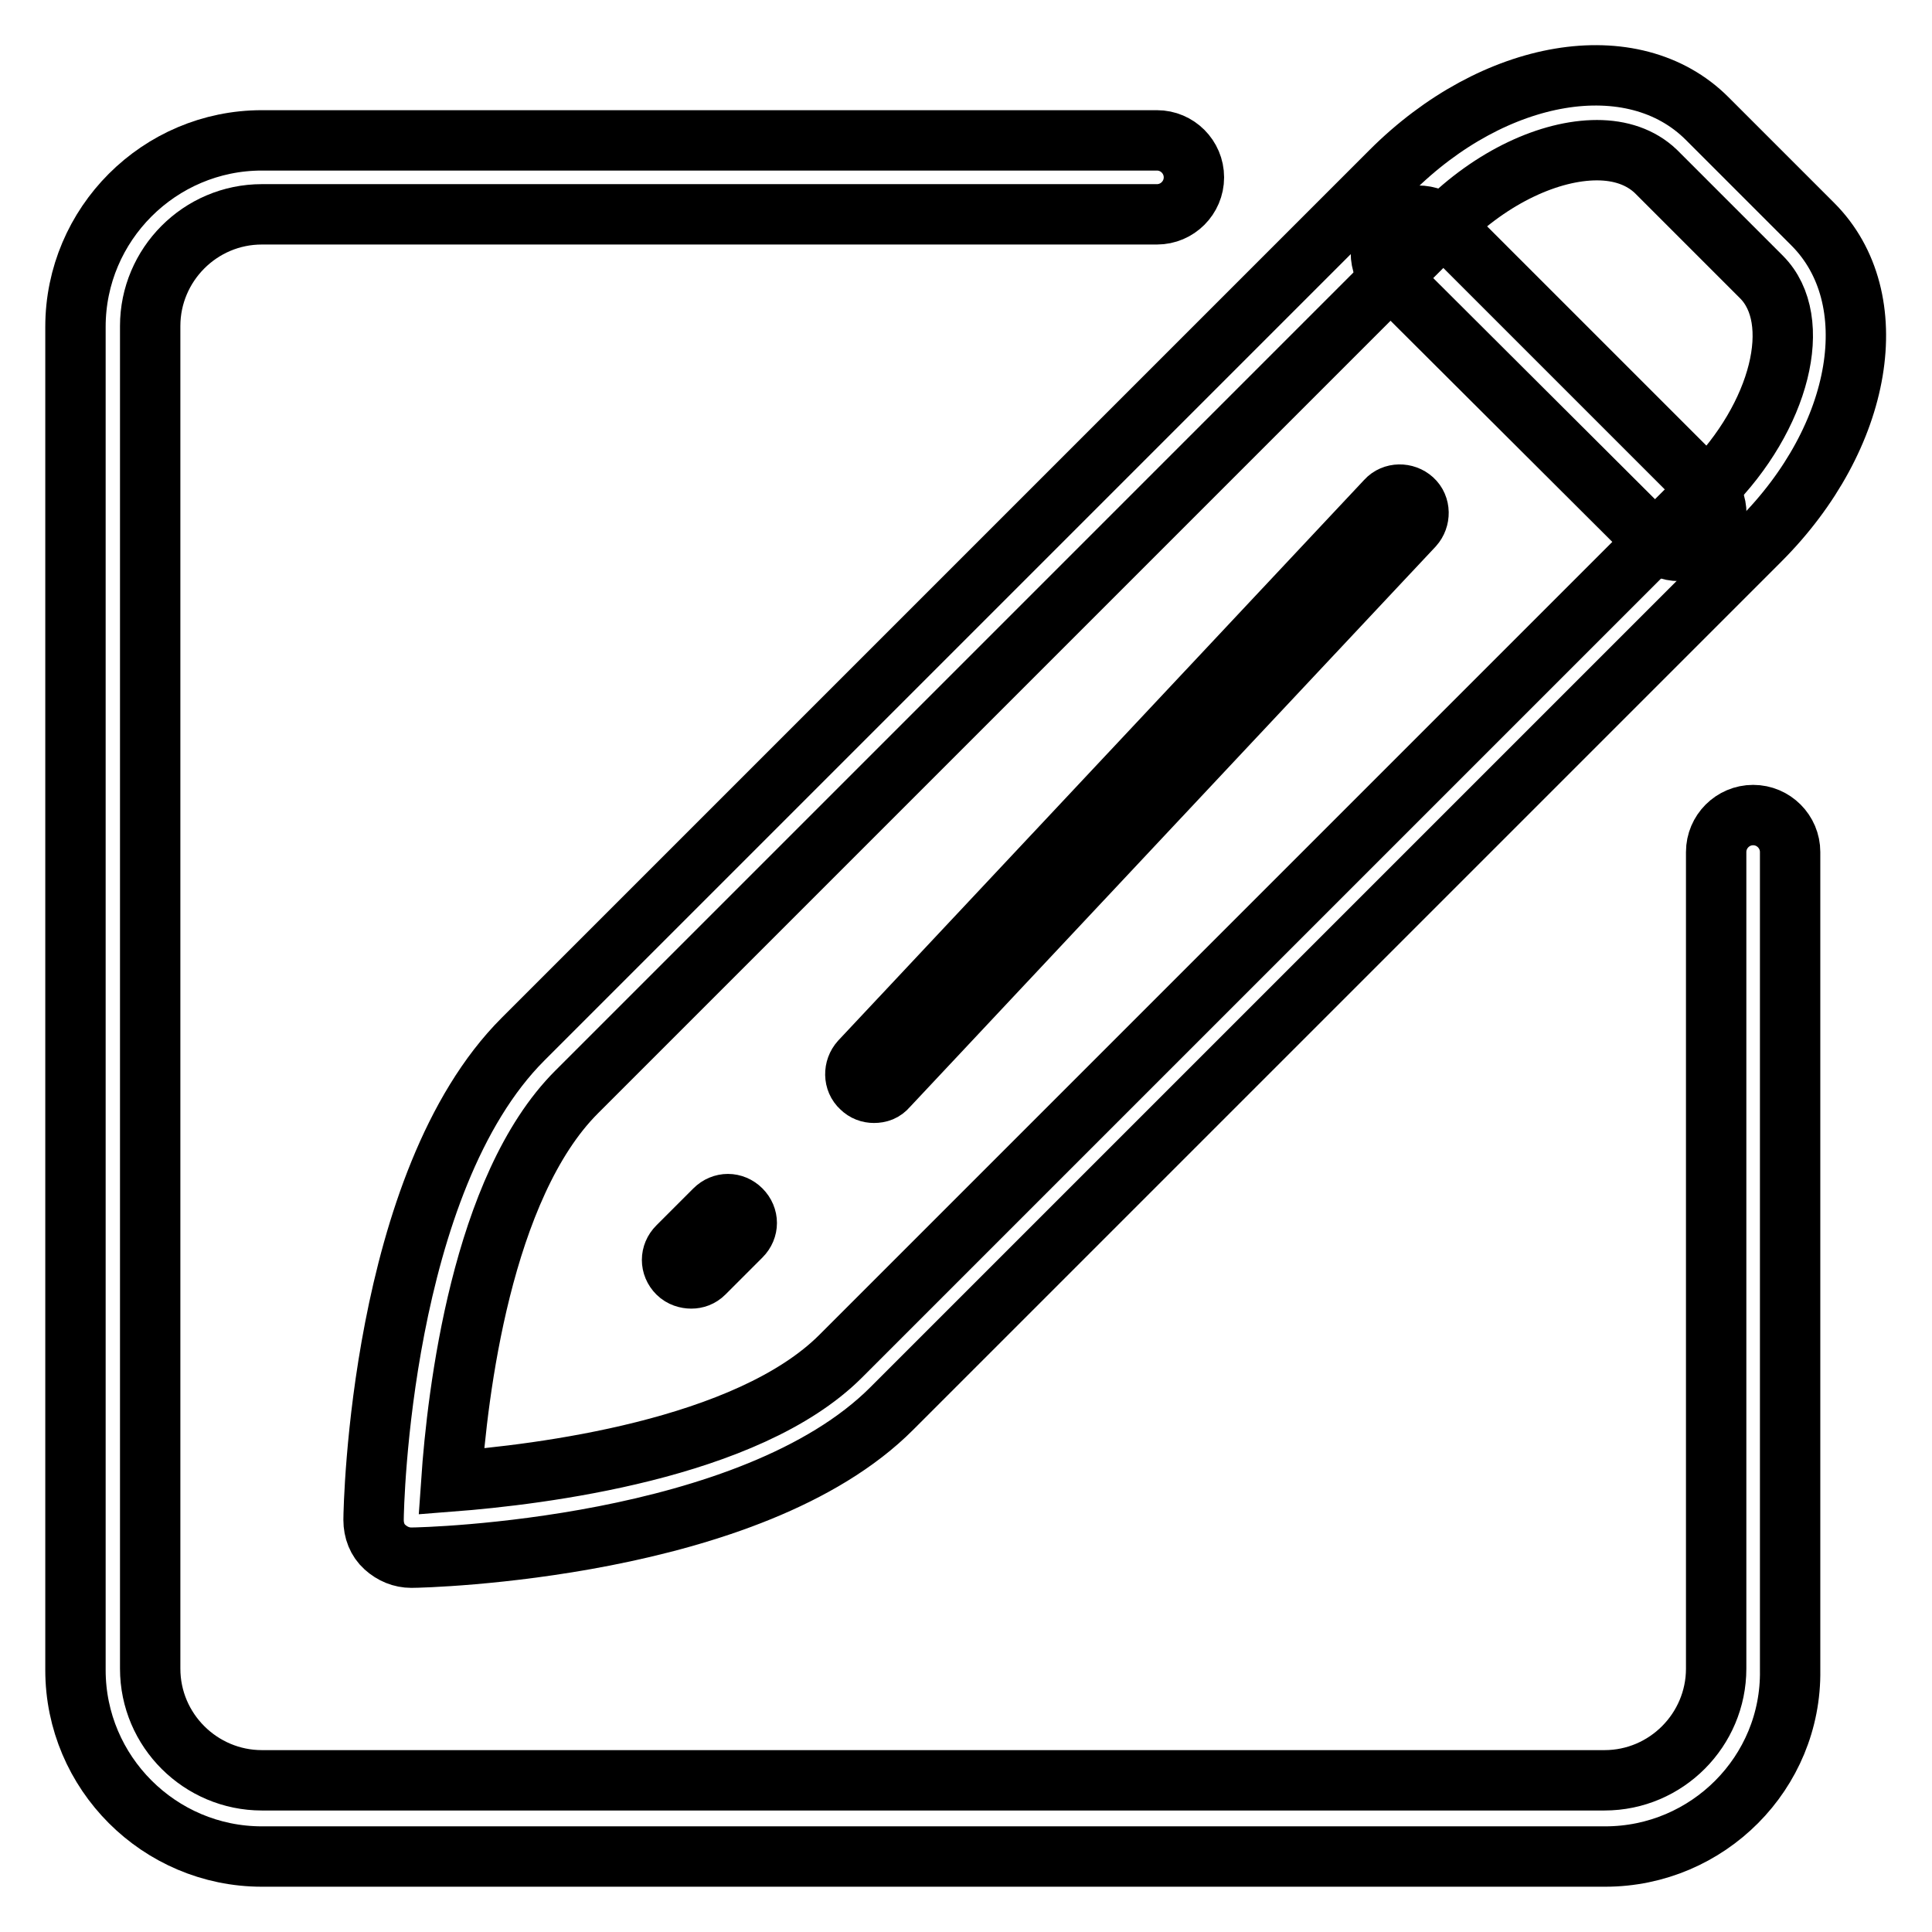
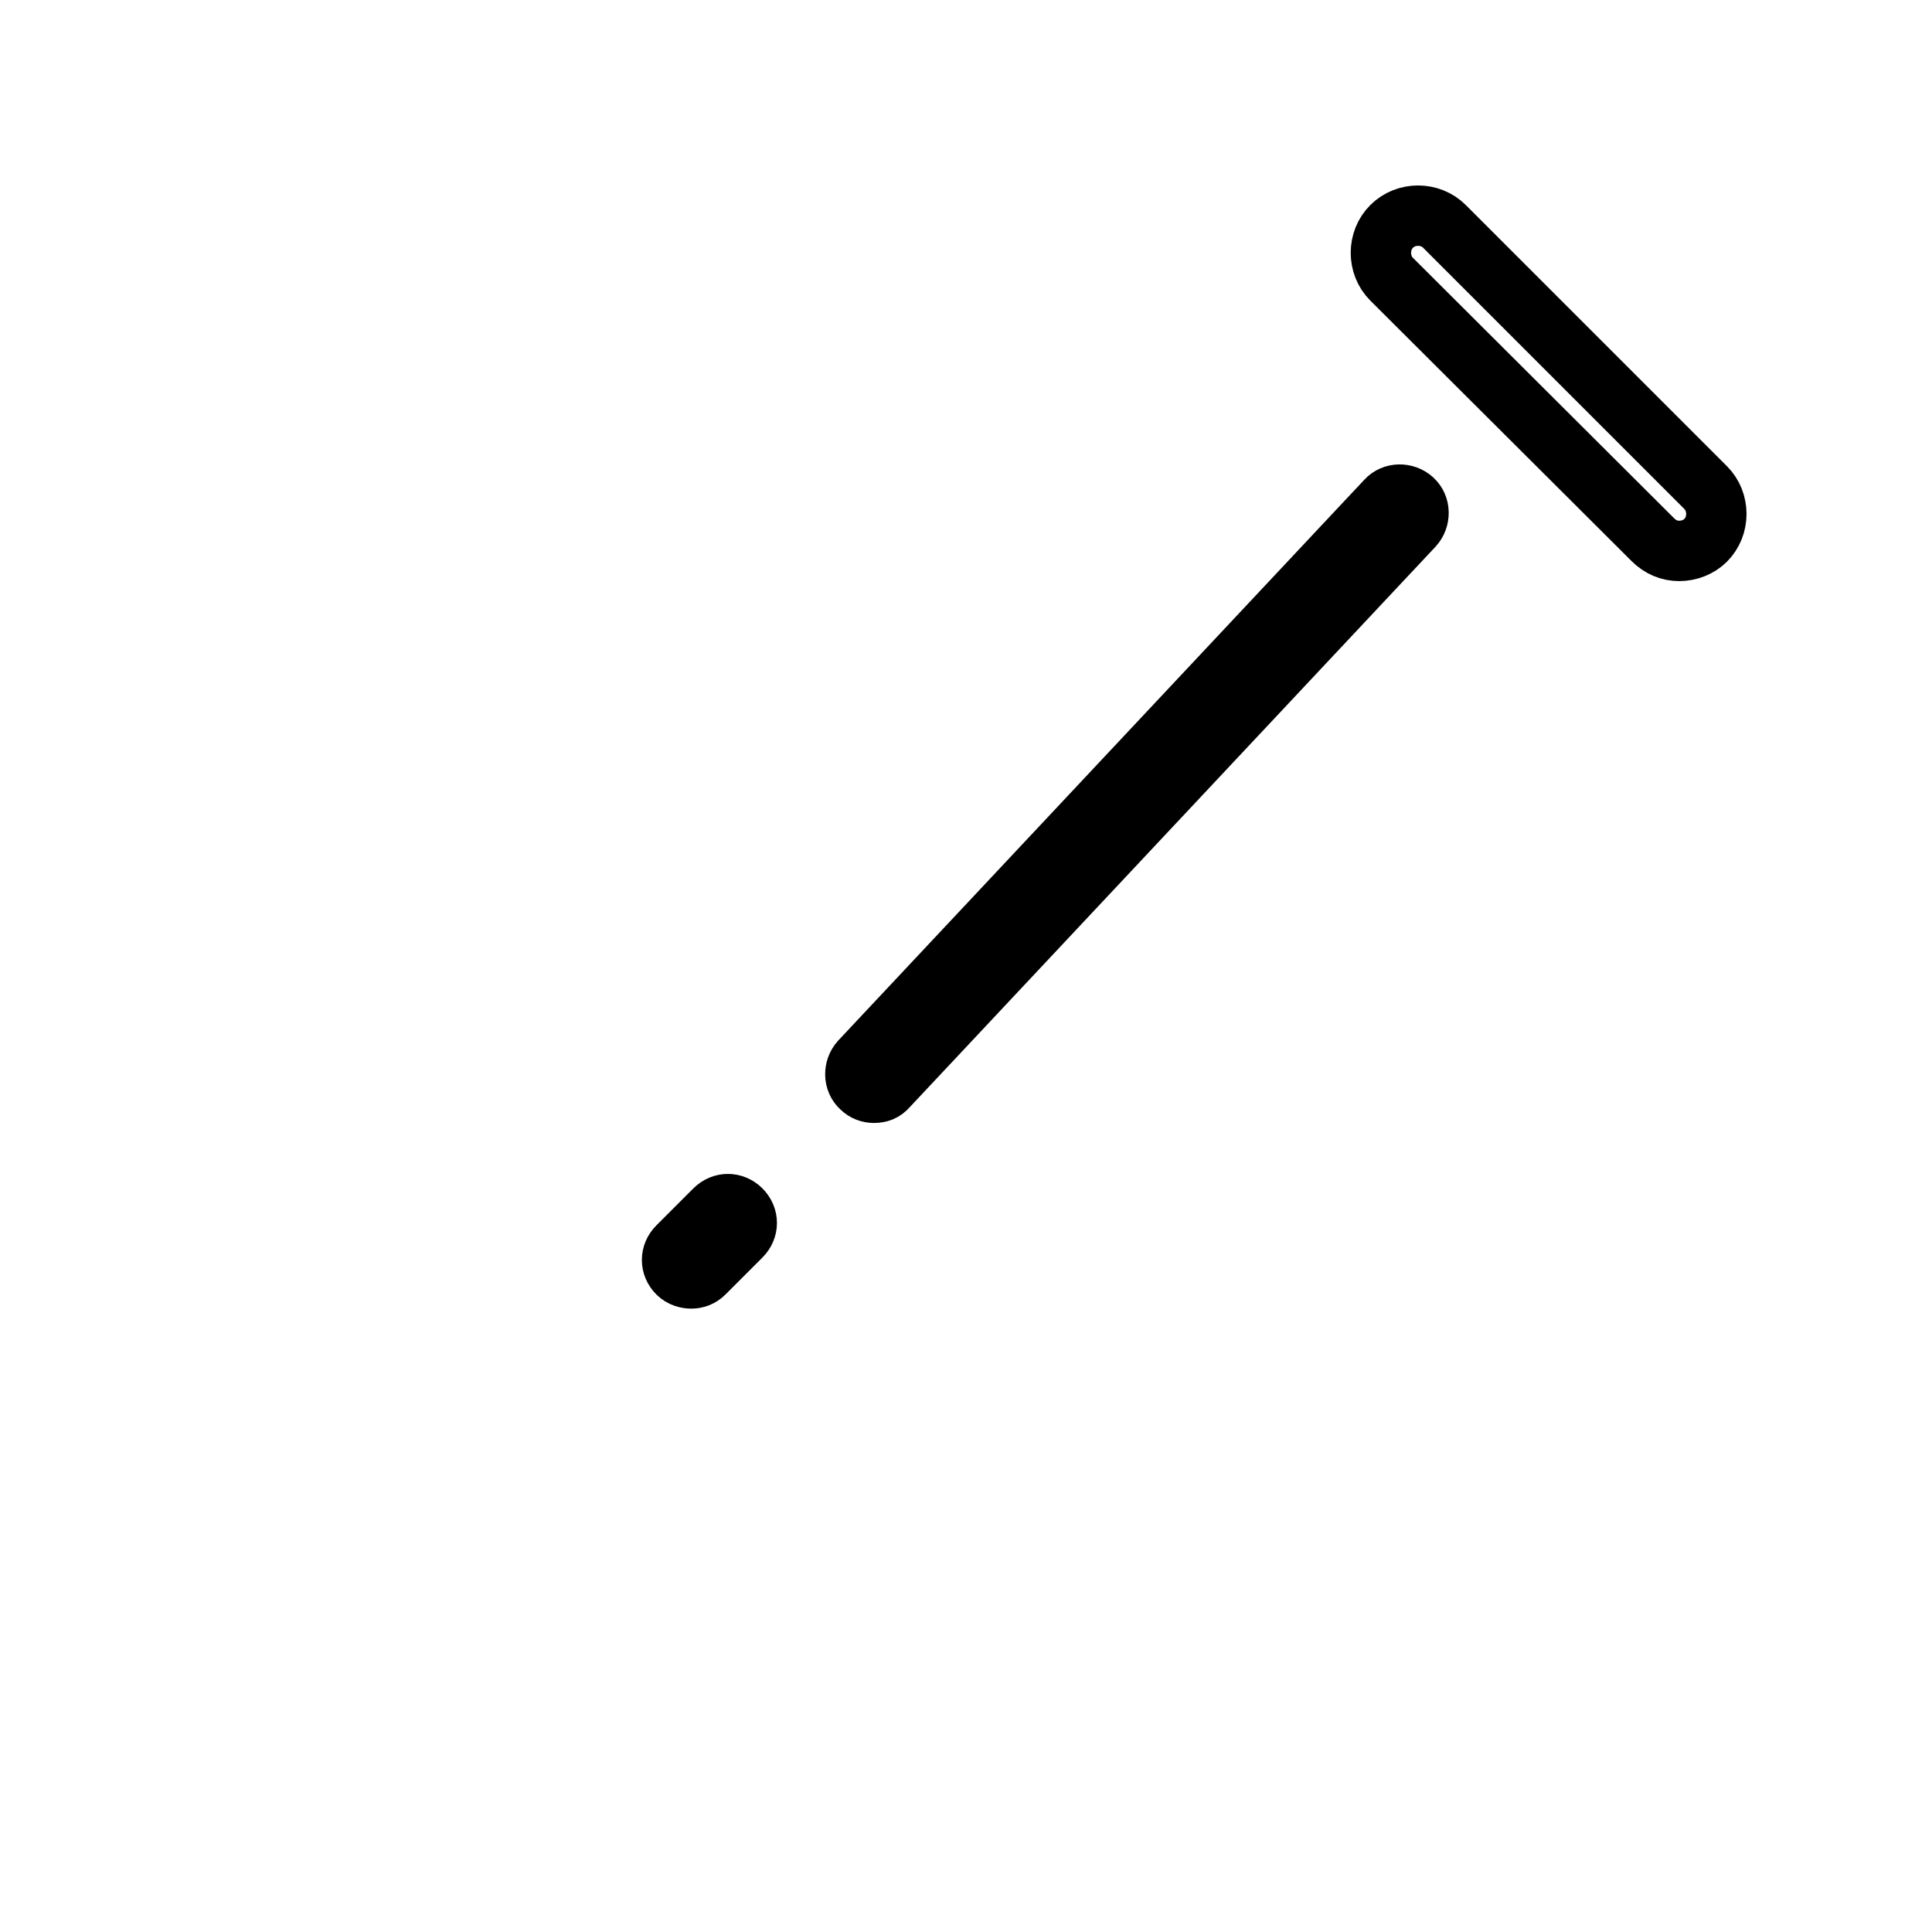
<svg xmlns="http://www.w3.org/2000/svg" version="1.1" x="0px" y="0px" viewBox="0 0 256 256" enable-background="new 0 0 256 256" xml:space="preserve">
  <g>
    <path stroke-width="8" fill-opacity="0" stroke="#000000" d="M222.5,73c-1.3,0-2.5-0.5-3.5-1.5L184.4,37c-1.9-1.9-1.9-5.1,0-7c1.9-1.9,5.1-1.9,7,0L226,64.6 c1.9,1.9,1.9,5.1,0,7C225.1,72.5,223.8,73,222.5,73z" />
-     <path stroke-width="8" fill-opacity="0" stroke="#000000" d="M54.5,206.4c-1.3,0-2.5-0.5-3.5-1.4c-1-0.9-1.5-2.2-1.5-3.6c0-1.8,0.9-44.8,19.8-63.7l115-115 c13.7-13.7,32.1-16.8,41.9-7l14,14c9.8,9.8,6.7,28.2-7,41.9l-115,115C99.6,205.3,56.4,206.4,54.5,206.4L54.5,206.4z M211.6,19.9 c-6.2,0-13.9,3.5-20.2,9.8l-115,115c-12.6,12.6-15.8,40-16.6,51.6c11.6-0.9,39.2-4.2,51.6-16.6l115-115c9.5-9.5,12.7-22.3,7-28 l-14-14C217.4,20.8,214.7,19.9,211.6,19.9L211.6,19.9z" />
-     <path stroke-width="8" fill-opacity="0" stroke="#000000" d="M212.7,246H34.7C21.1,246,10,234.9,10,221.3V43.3c0-13.6,11.1-24.7,24.7-24.7h118.6c2.7,0,4.9,2.2,4.9,4.9 c0,2.7-2.2,4.9-4.9,4.9H34.7c-8.2,0-14.8,6.7-14.8,14.8v177.9c0,8.2,6.7,14.8,14.8,14.8h177.9c8.2,0,14.8-6.7,14.8-14.8V112.9 c0-2.7,2.2-4.9,4.9-4.9s4.9,2.2,4.9,4.9v108.4C237.4,234.9,226.3,246,212.7,246L212.7,246z" />
    <path stroke-width="8" fill-opacity="0" stroke="#000000" d="M91.6,169.4c-0.6,0-1.3-0.2-1.8-0.7c-1-1-1-2.5,0-3.5l4.9-4.9c1-1,2.5-1,3.5,0c1,1,1,2.5,0,3.5l-4.9,4.9 C92.8,169.2,92.2,169.4,91.6,169.4z M115.8,144.8c-0.6,0-1.2-0.2-1.7-0.7c-1-0.9-1-2.5-0.1-3.5l69.7-74.3c0.9-1,2.5-1,3.5-0.1 c1,0.9,1,2.5,0.1,3.5l-69.7,74.3C117.1,144.6,116.5,144.8,115.8,144.8z" />
  </g>
</svg>